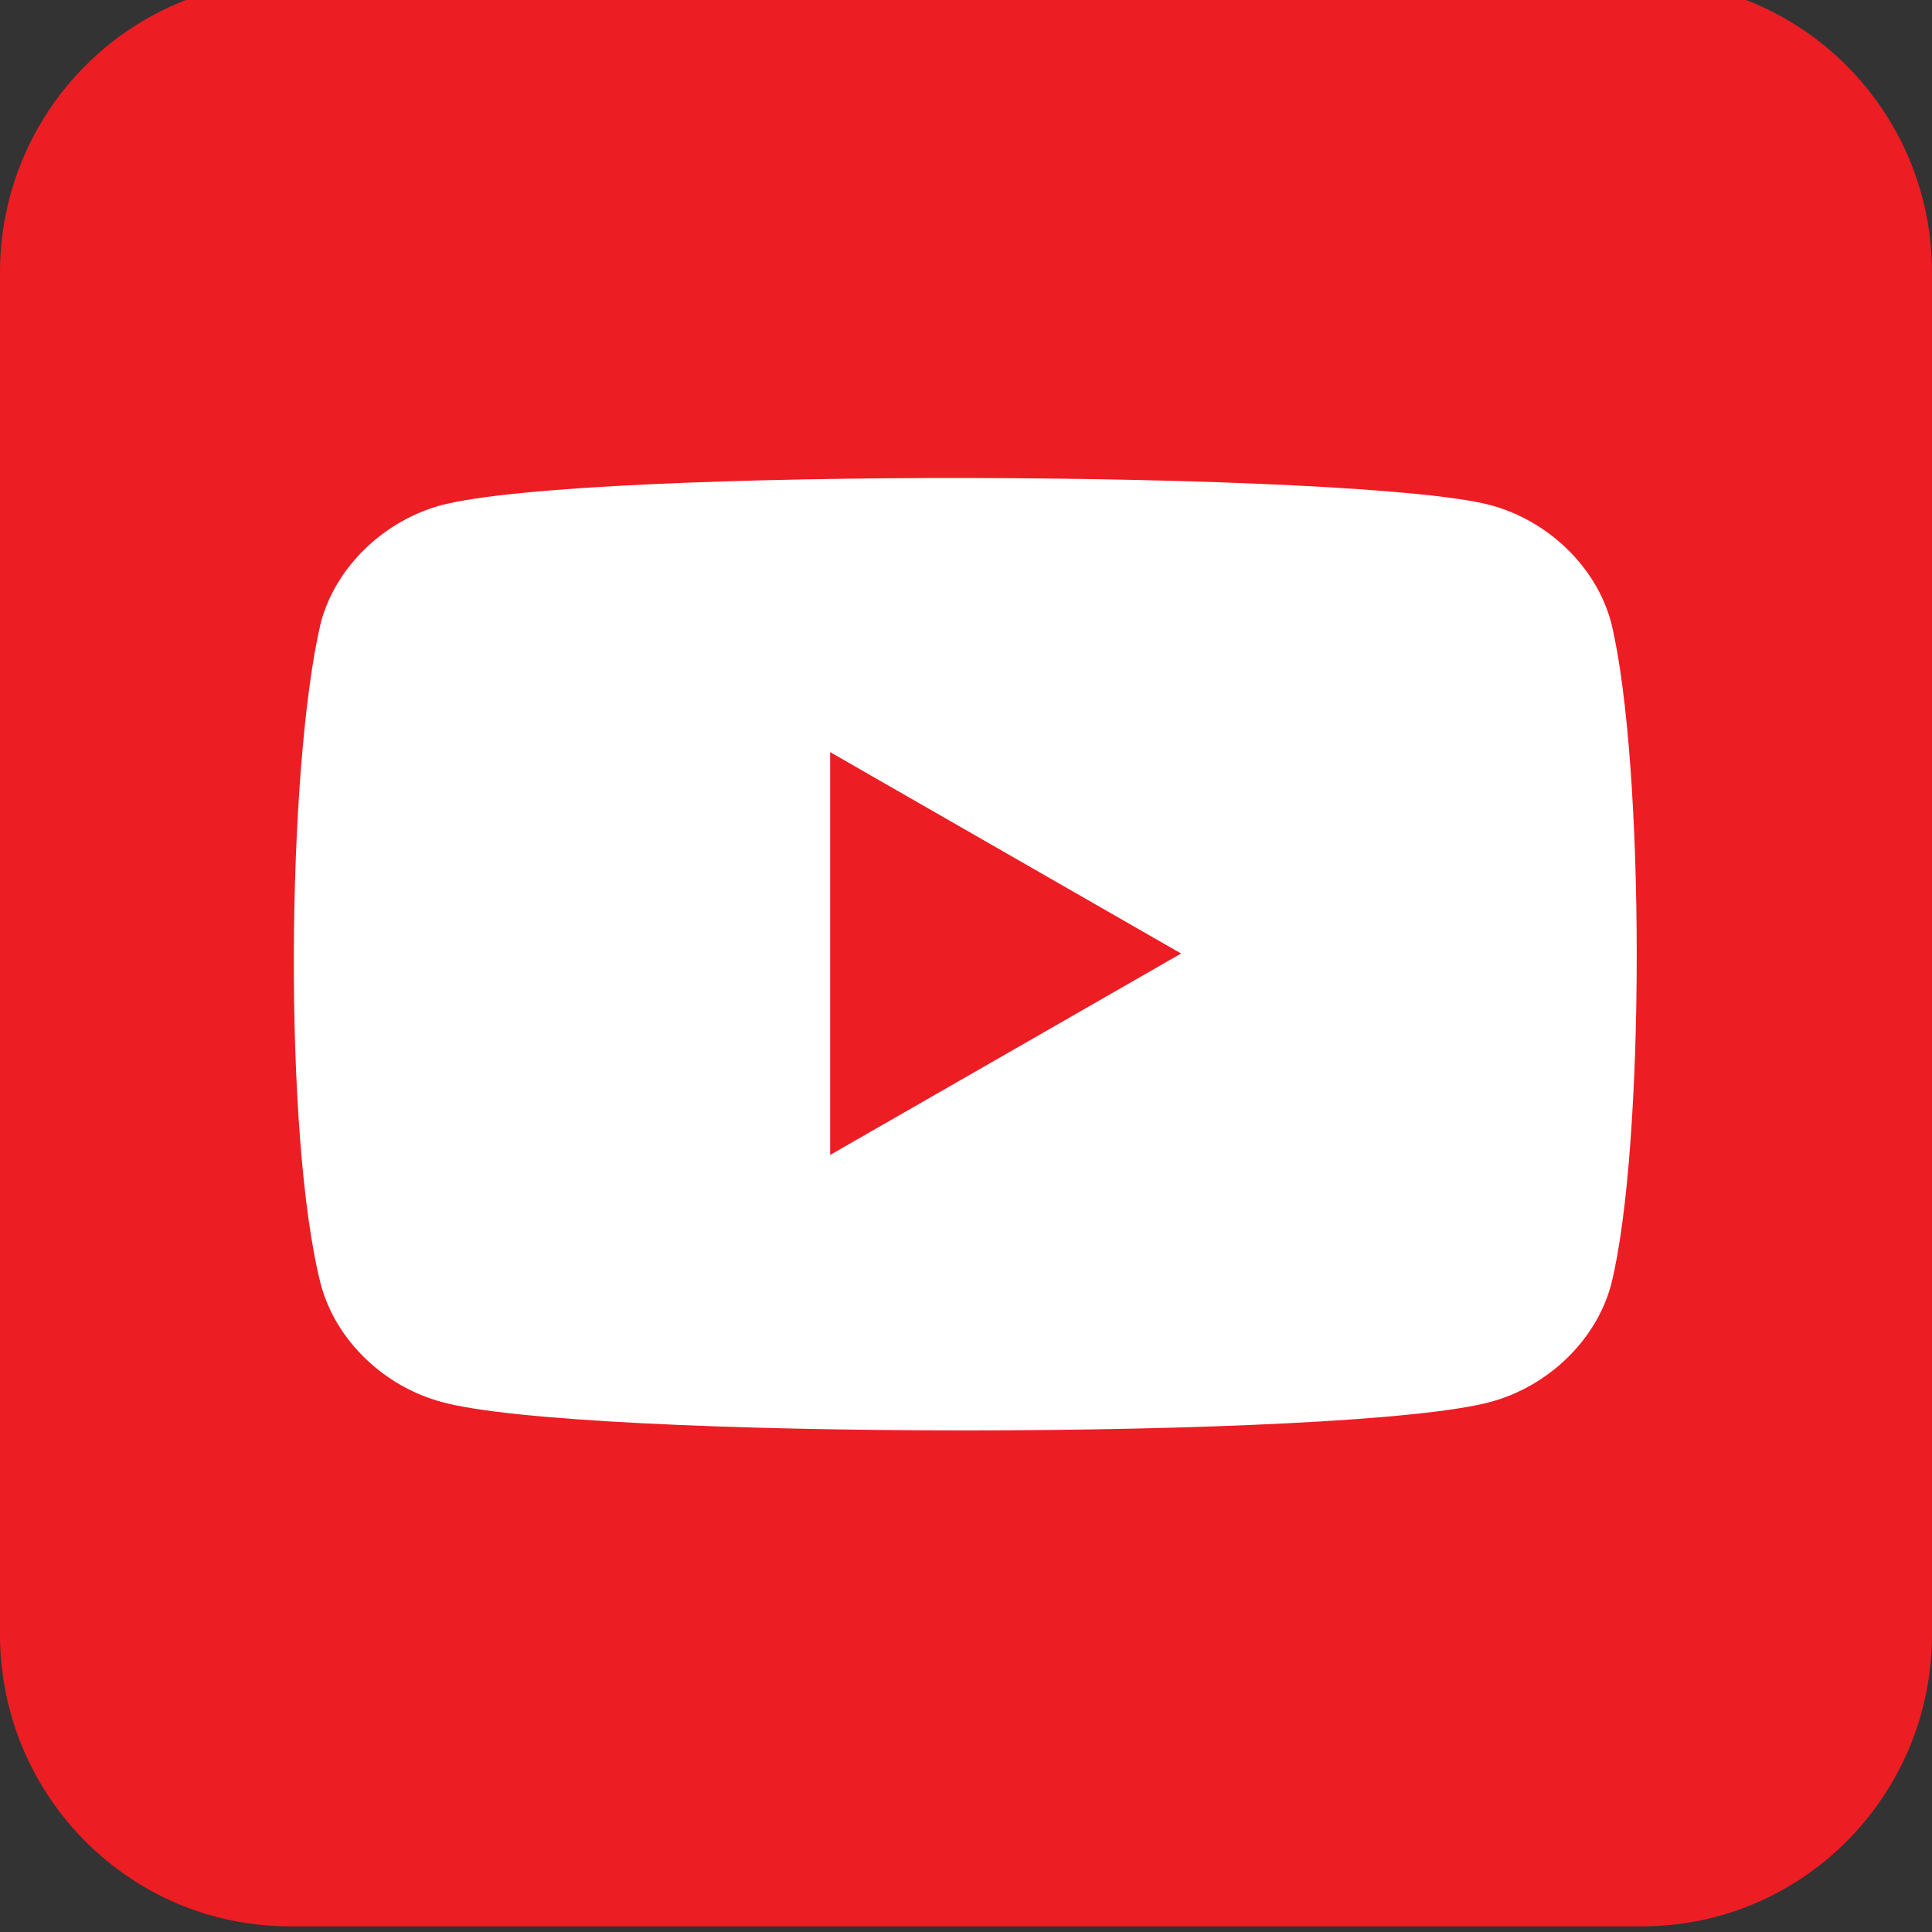
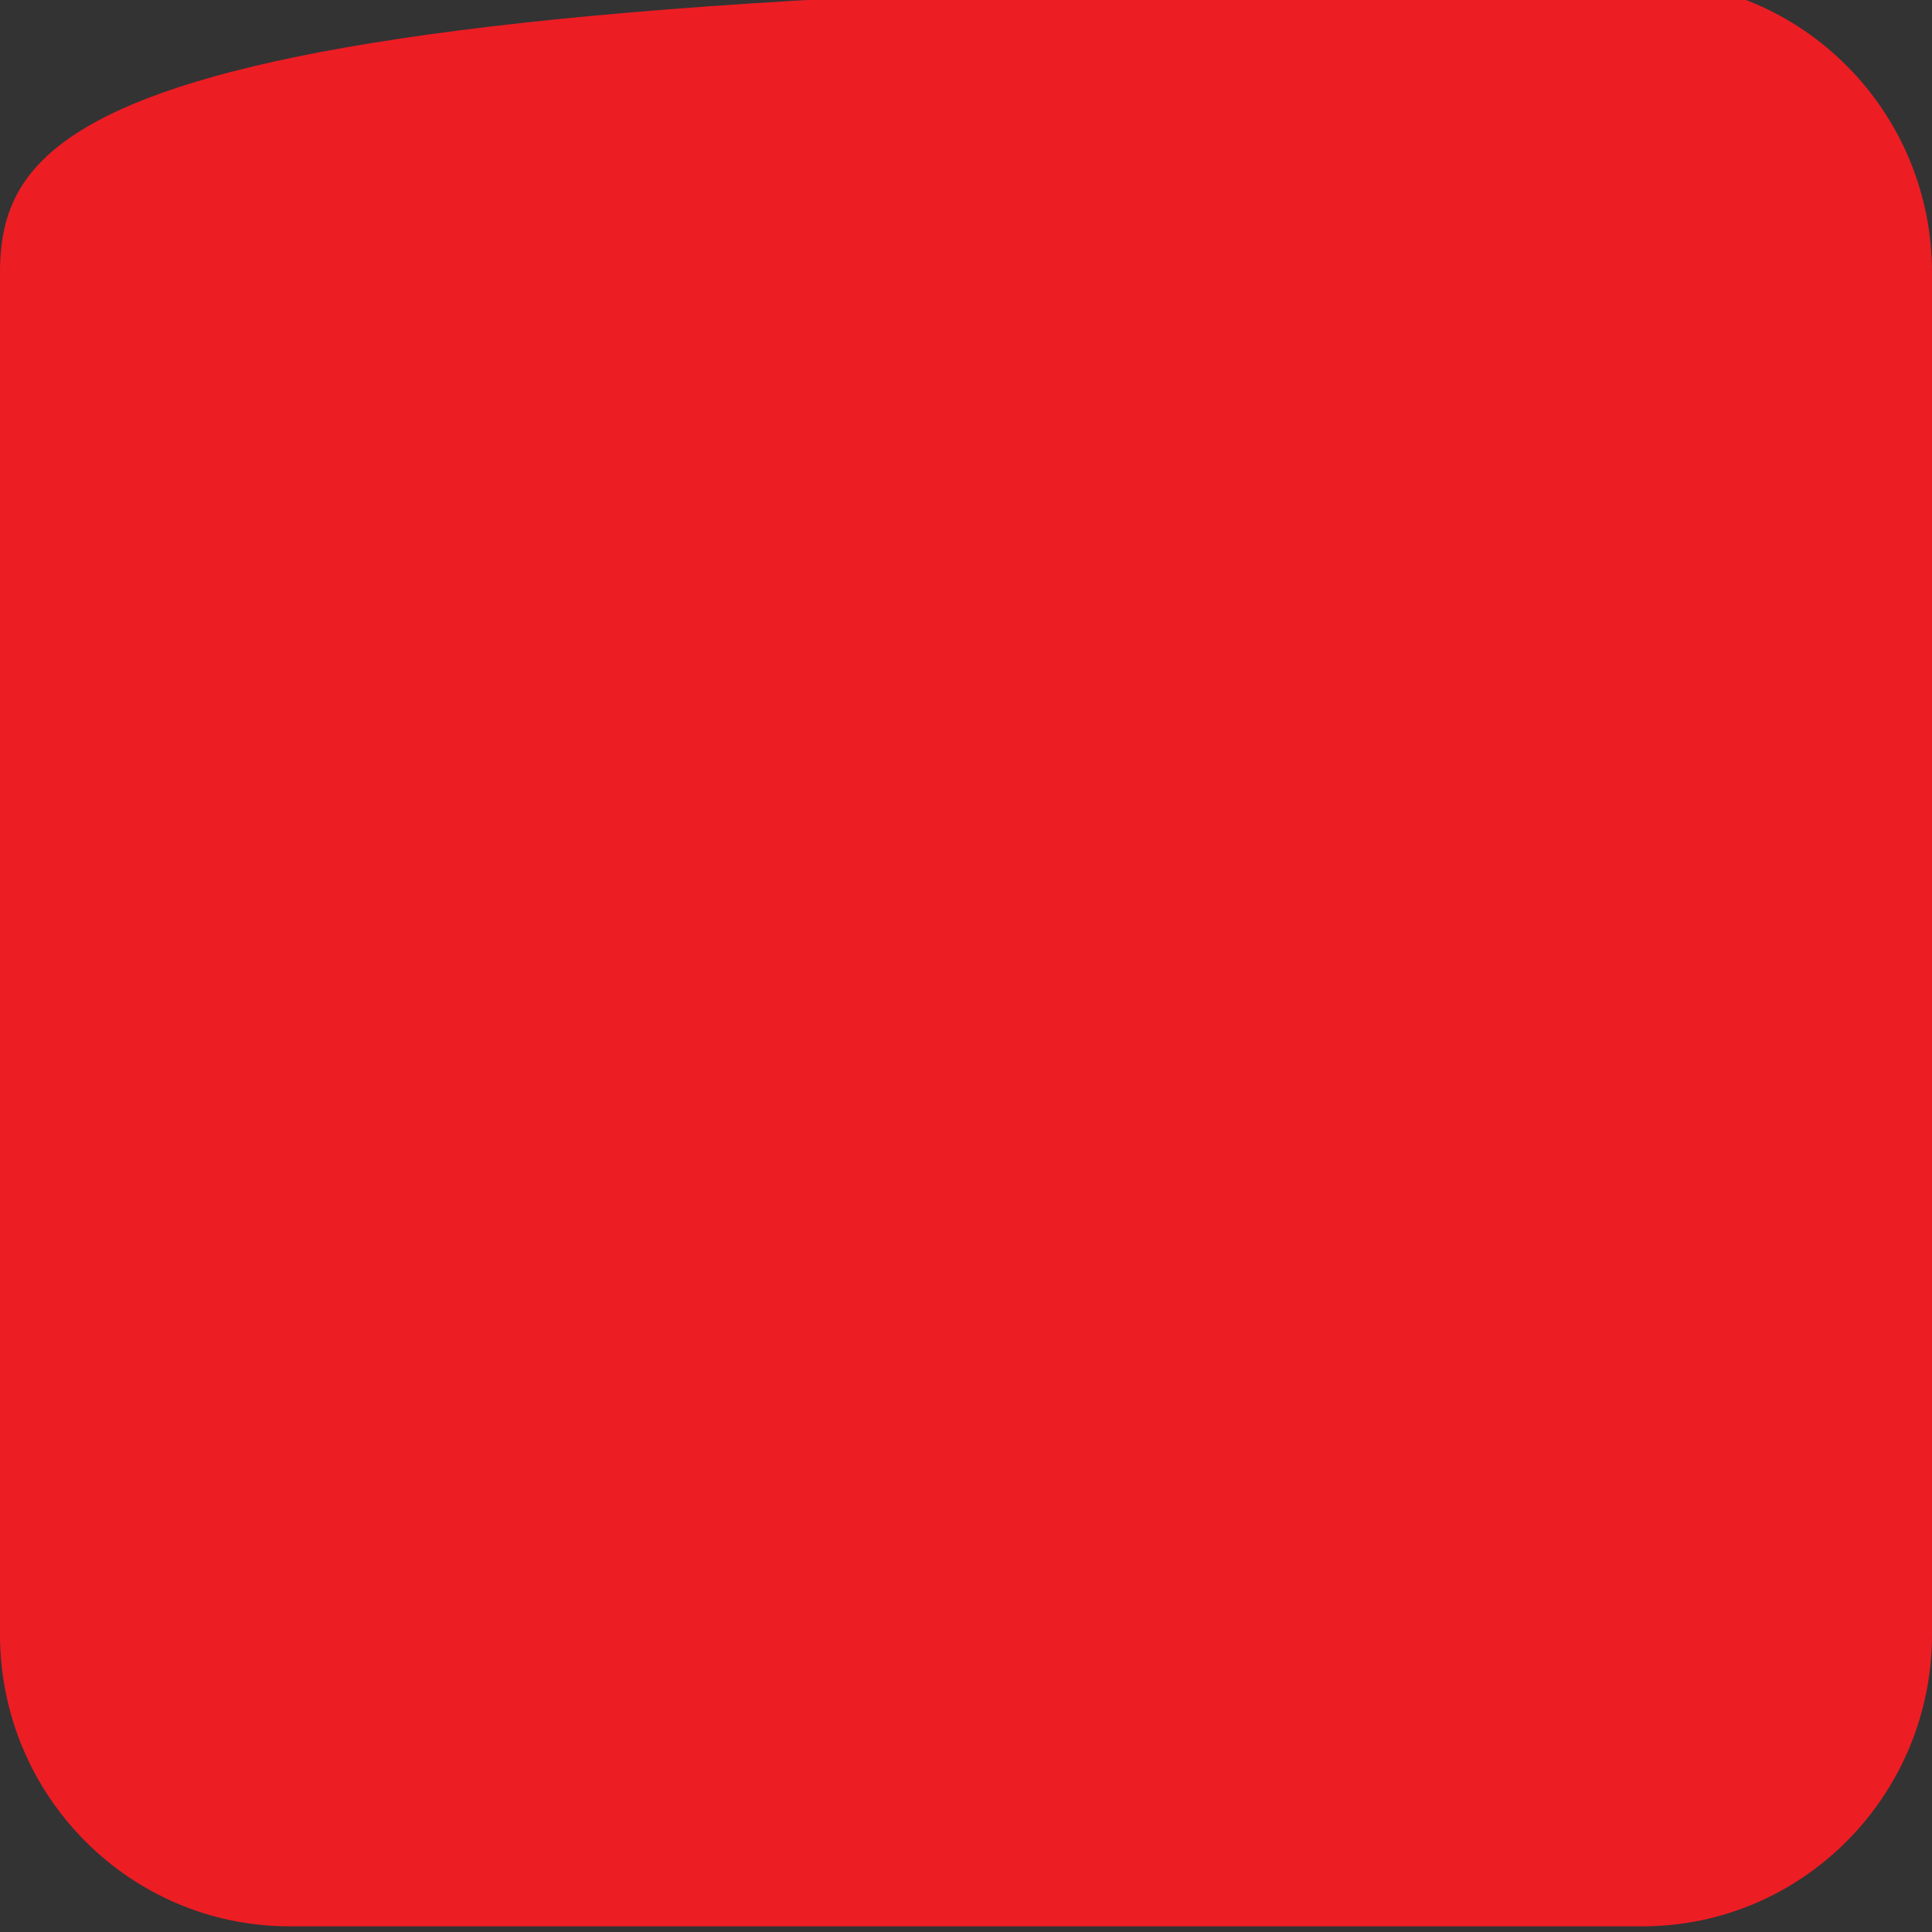
<svg xmlns="http://www.w3.org/2000/svg" width="100" height="100" viewBox="0 0 100 100" fill="none">
  <rect x="0" y="0" width="100" height="100" fill="#333333" stroke="none" />
-   <path d="M85,-0.998L15,-0.998C6.716,-0.998 0,5.765 0,14.108L0,84.601C0,92.944 6.716,99.707 15,99.707L85,99.707C93.284,99.707 100,92.944 100,84.601L100,14.108C100,5.765 93.284,-0.998 85,-0.998Z" fill="#ED1D24" />
-   <path d="M83.398,32.242C82.617,29.292 80.078,26.931 77.148,26.145C70.508,24.374 30.469,24.178 22.852,26.145C19.922,26.931 17.383,29.292 16.602,32.242C14.844,39.716 14.648,58.795 16.602,66.466C17.383,69.416 19.922,71.776 22.852,72.563C29.883,74.53 69.922,74.53 77.148,72.563C80.078,71.776 82.617,69.416 83.398,66.466C85.156,59.385 85.156,39.519 83.398,32.242Z" fill="#FFFFFF" />
+   <path d="M85,-0.998C6.716,-0.998 0,5.765 0,14.108L0,84.601C0,92.944 6.716,99.707 15,99.707L85,99.707C93.284,99.707 100,92.944 100,84.601L100,14.108C100,5.765 93.284,-0.998 85,-0.998Z" fill="#ED1D24" />
  <path d="M42.969,38.93L42.969,59.779L61.133,49.354Z" fill="#ED1D24" />
</svg>